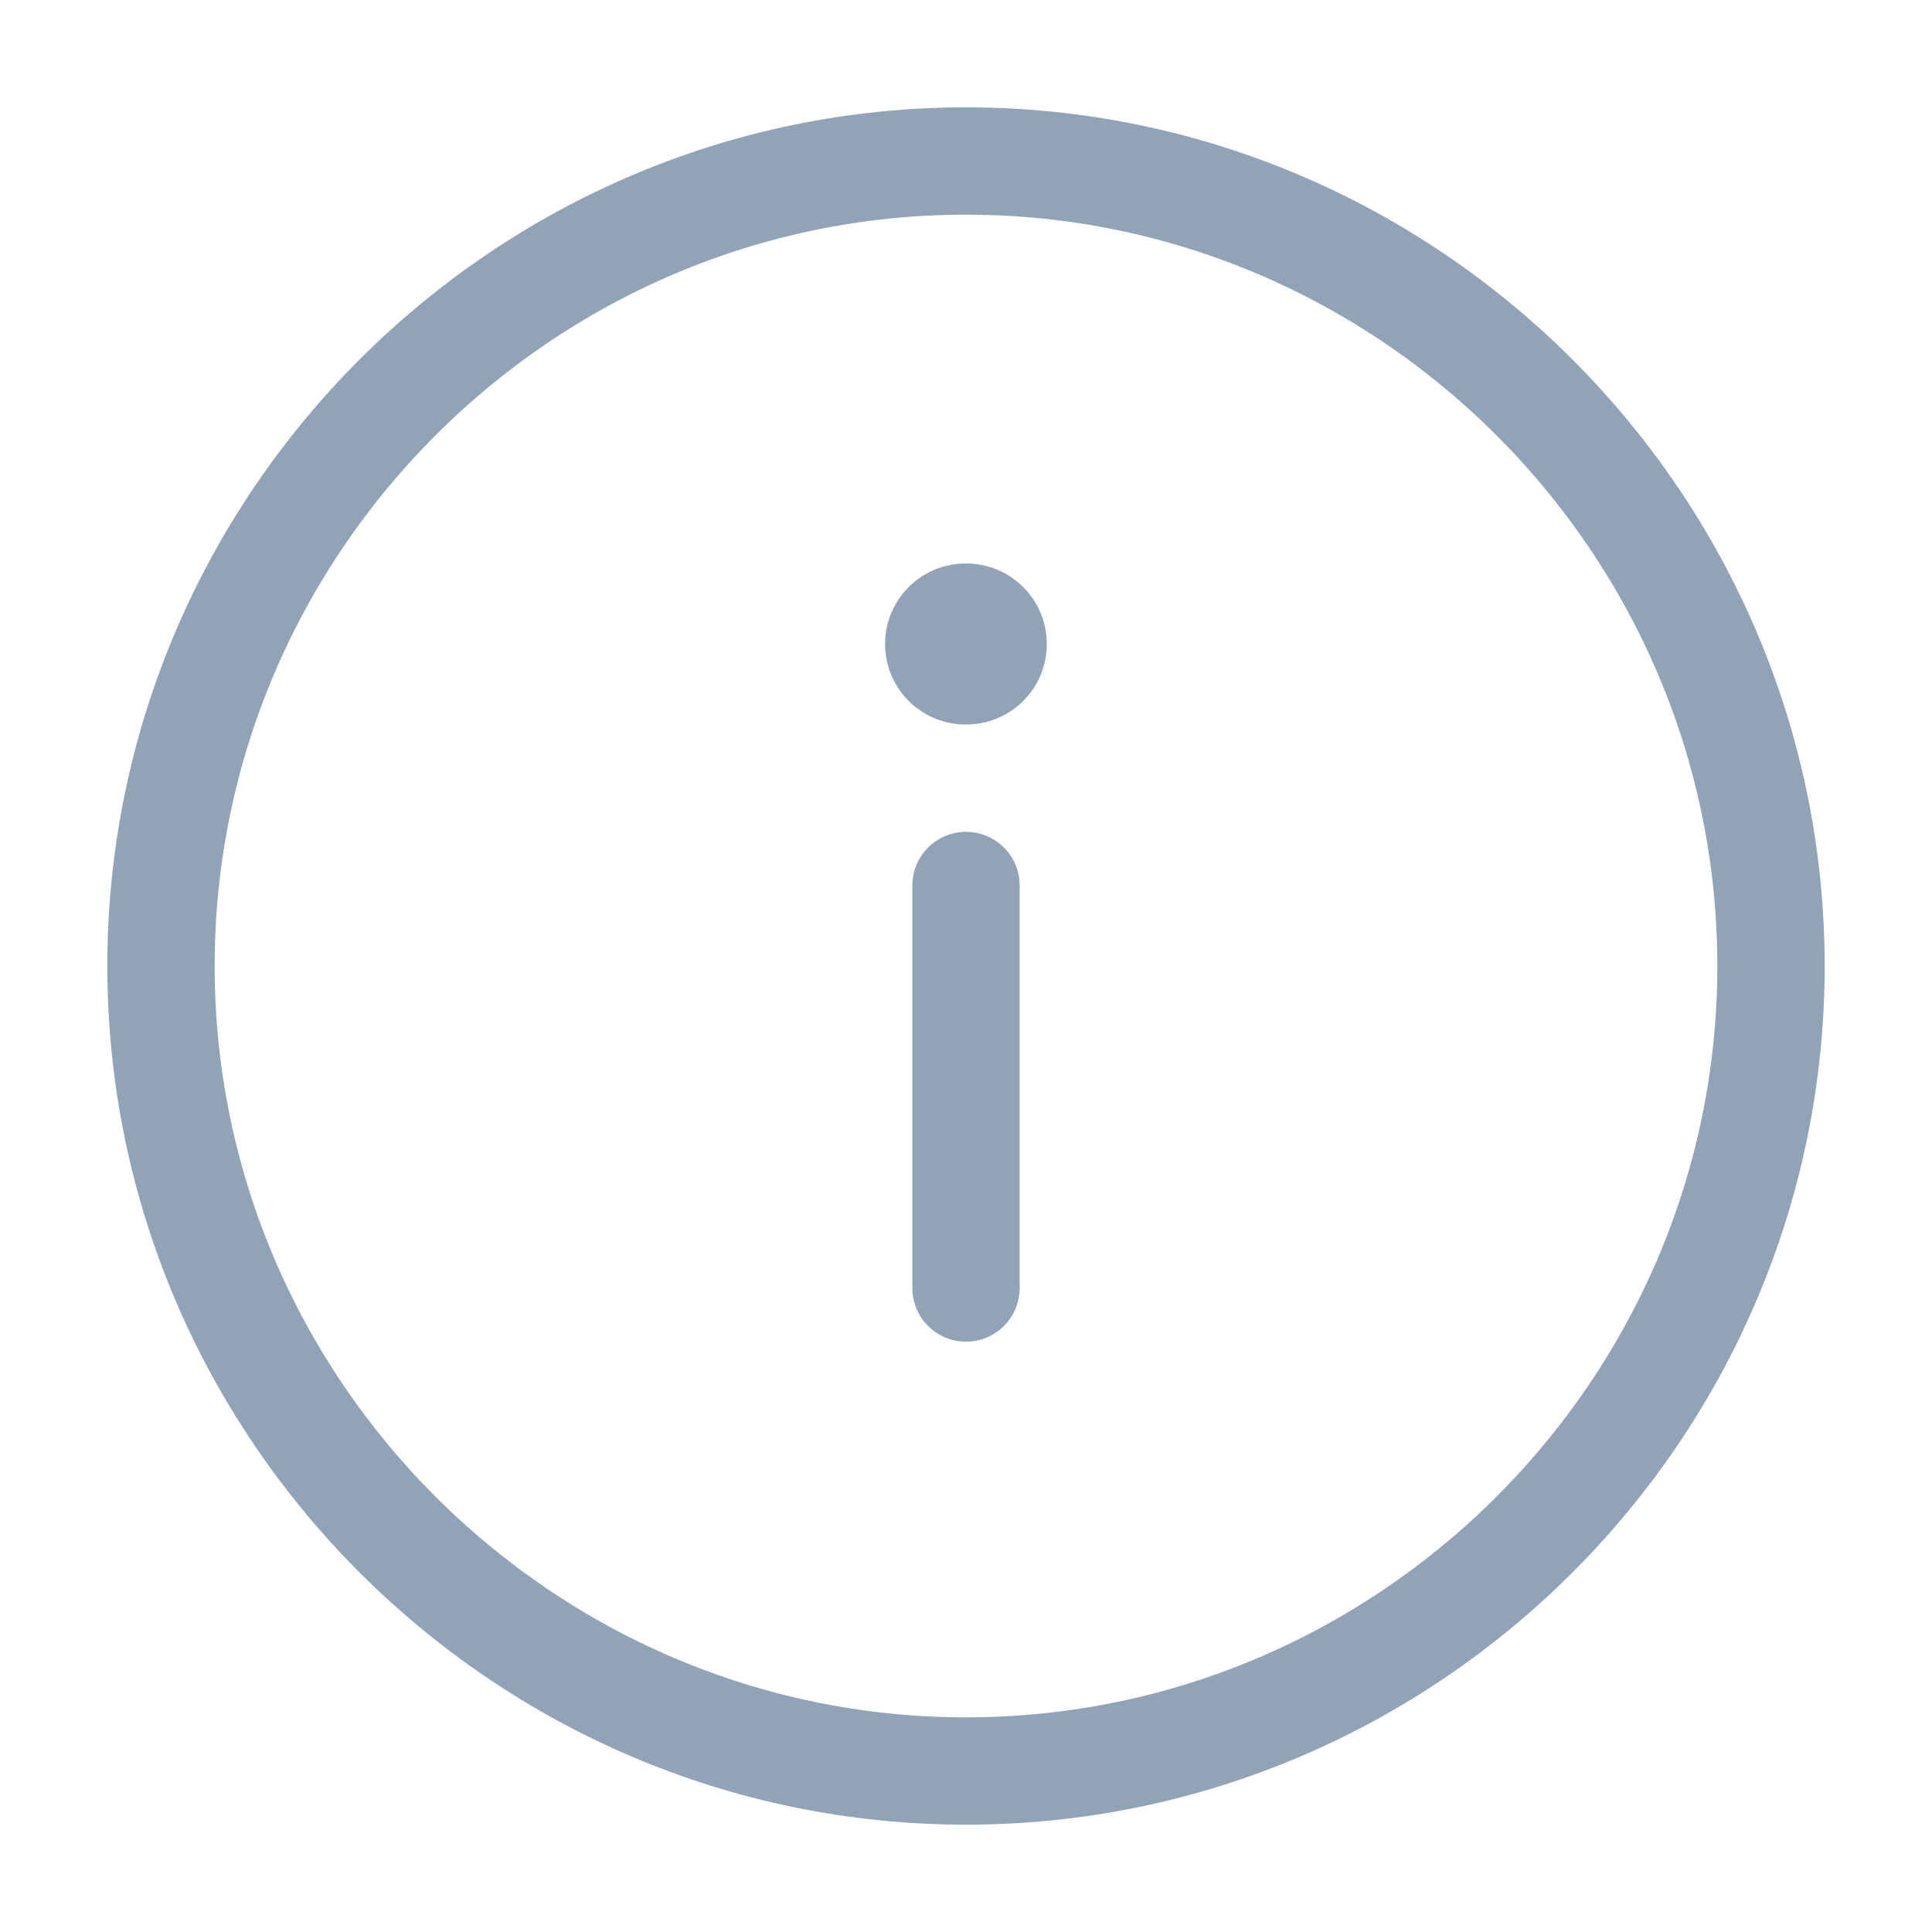
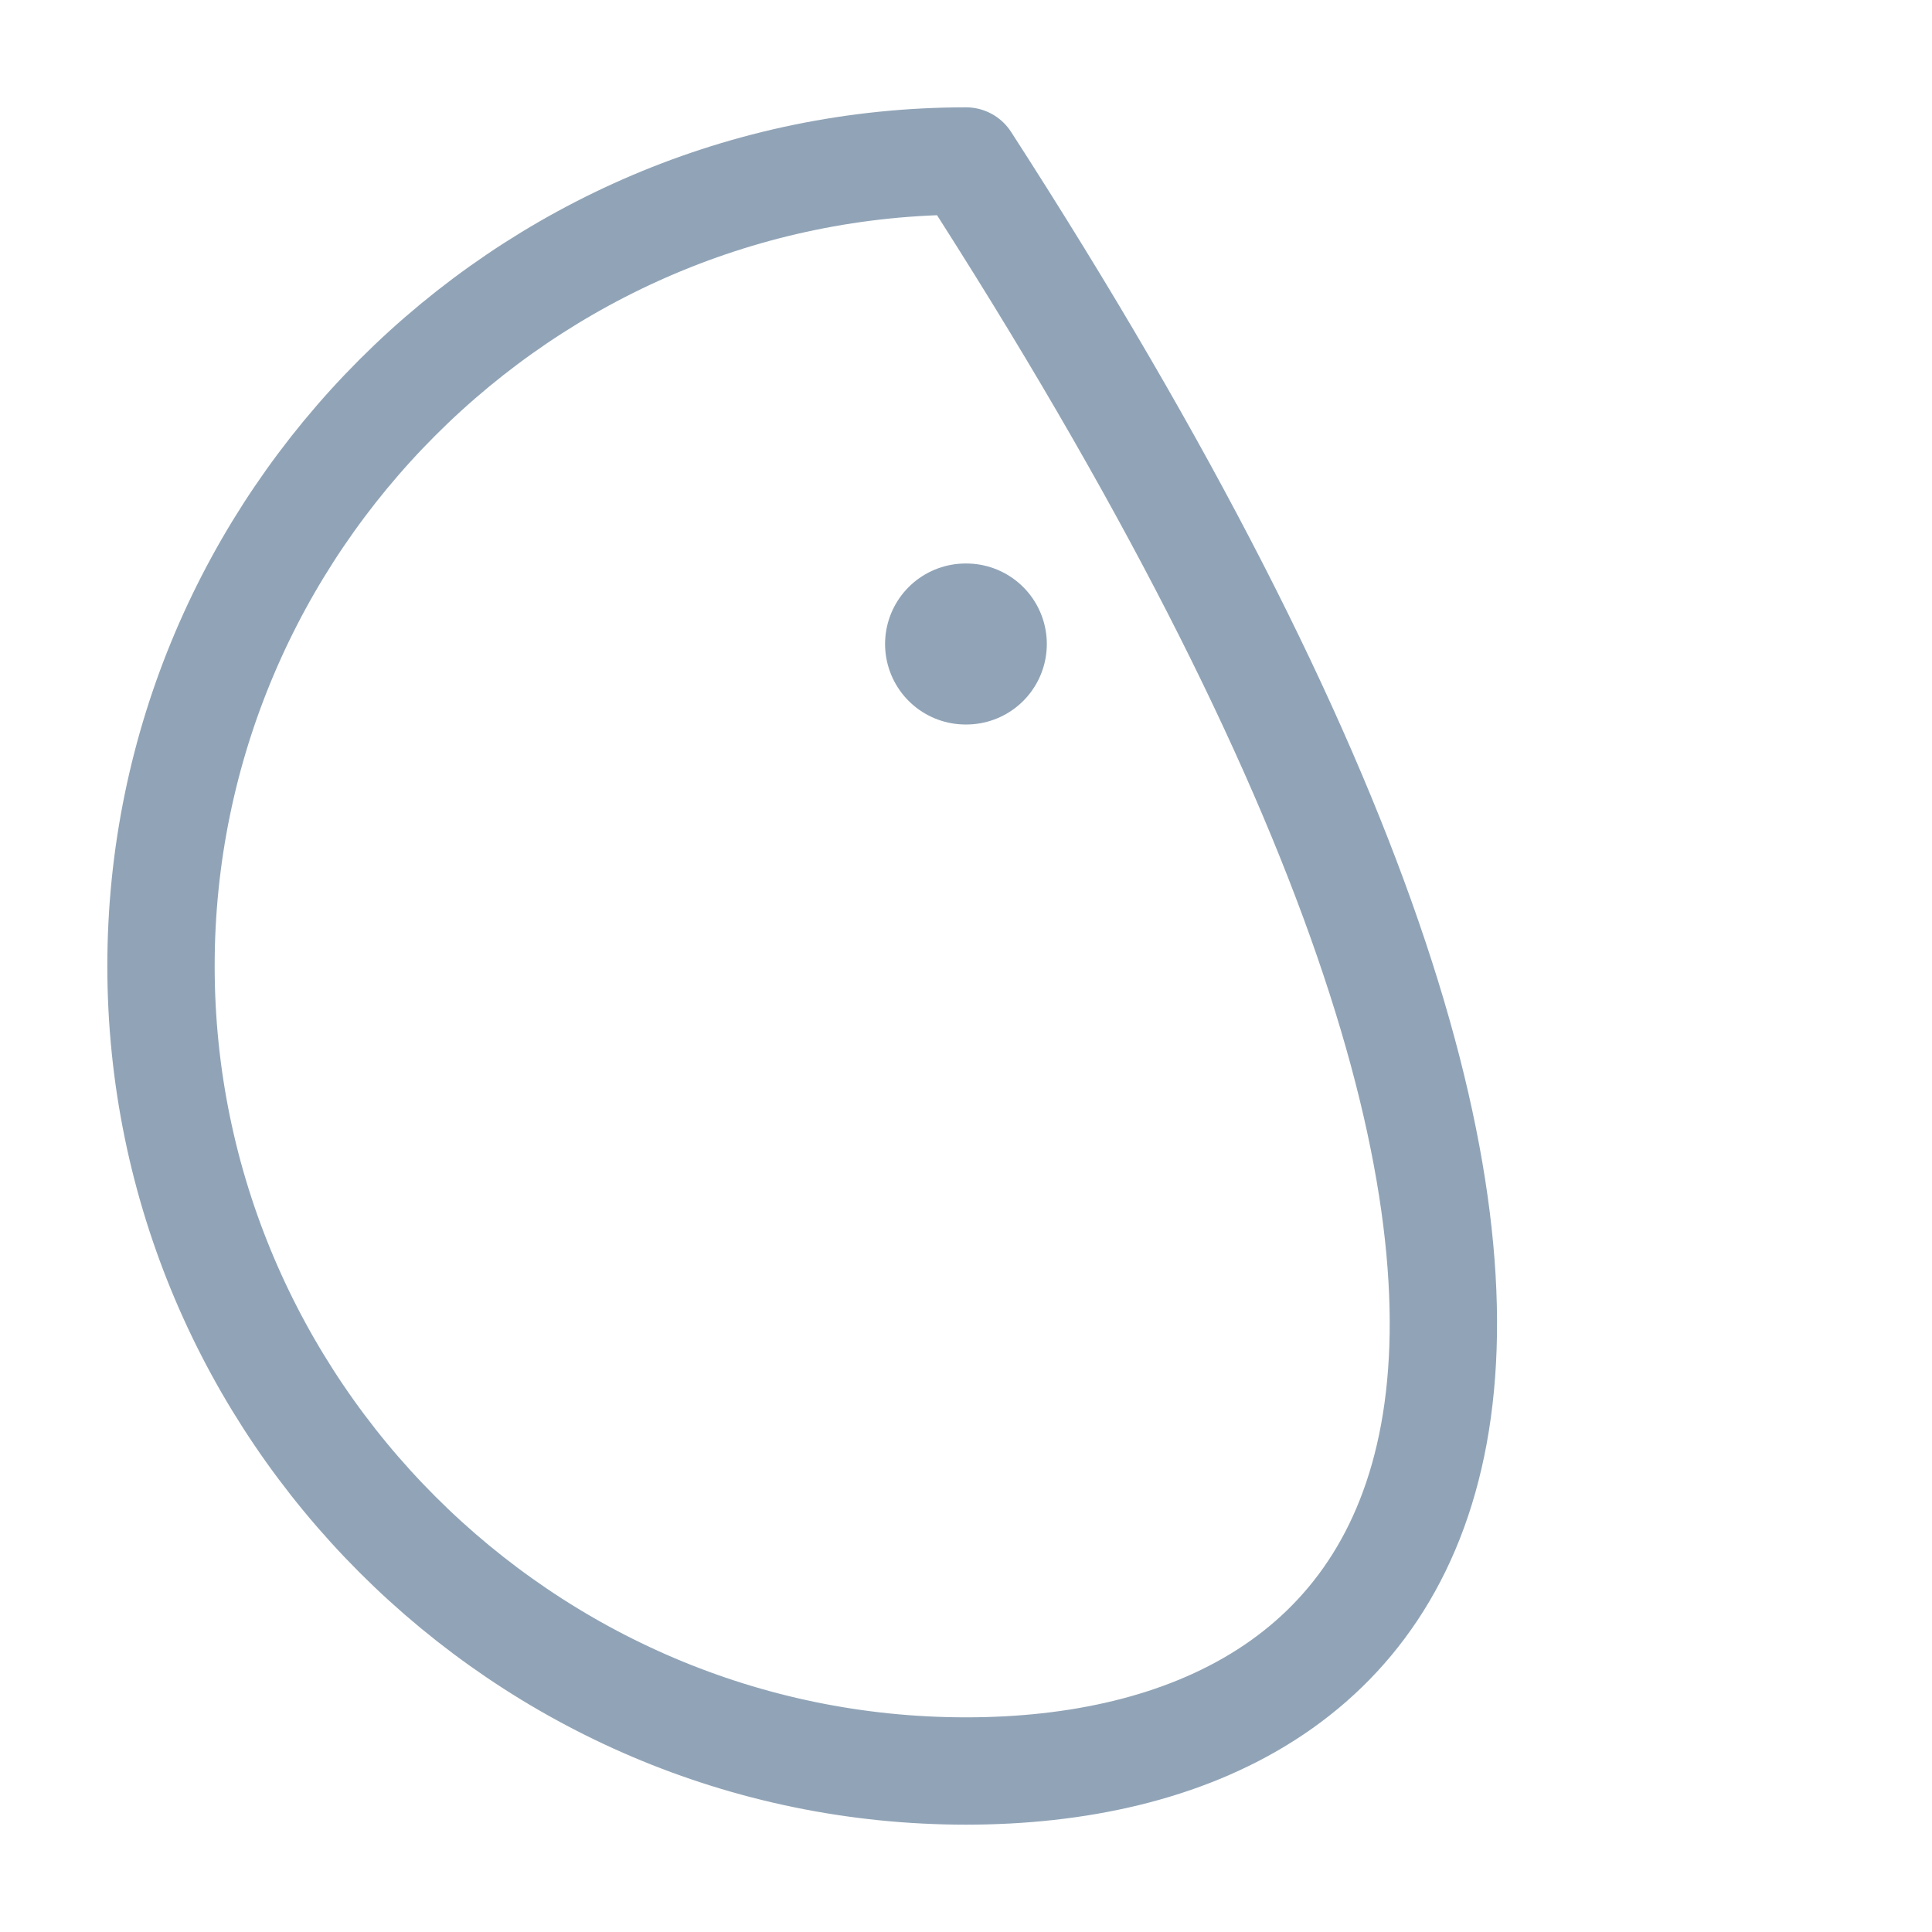
<svg xmlns="http://www.w3.org/2000/svg" width="18" height="18" viewBox="0 0 18 18" fill="none">
-   <path d="M9 1.5C13.125 1.5 16.5 4.875 16.5 9C16.5 13.125 13.125 16.5 9 16.5C4.875 16.5 1.5 13.125 1.5 9C1.5 4.875 4.875 1.5 9 1.5Z" stroke="#91A4B7" stroke-linecap="round" stroke-linejoin="round" />
-   <path d="M9 12V8.25" stroke="#91A4B7" stroke-linecap="round" stroke-linejoin="round" />
+   <path d="M9 1.5C16.5 13.125 13.125 16.5 9 16.5C4.875 16.5 1.5 13.125 1.5 9C1.5 4.875 4.875 1.5 9 1.5Z" stroke="#91A4B7" stroke-linecap="round" stroke-linejoin="round" />
  <path d="M8.996 6H9.003" stroke="#91A4B7" stroke-width="1.5" stroke-linecap="round" stroke-linejoin="round" />
</svg>